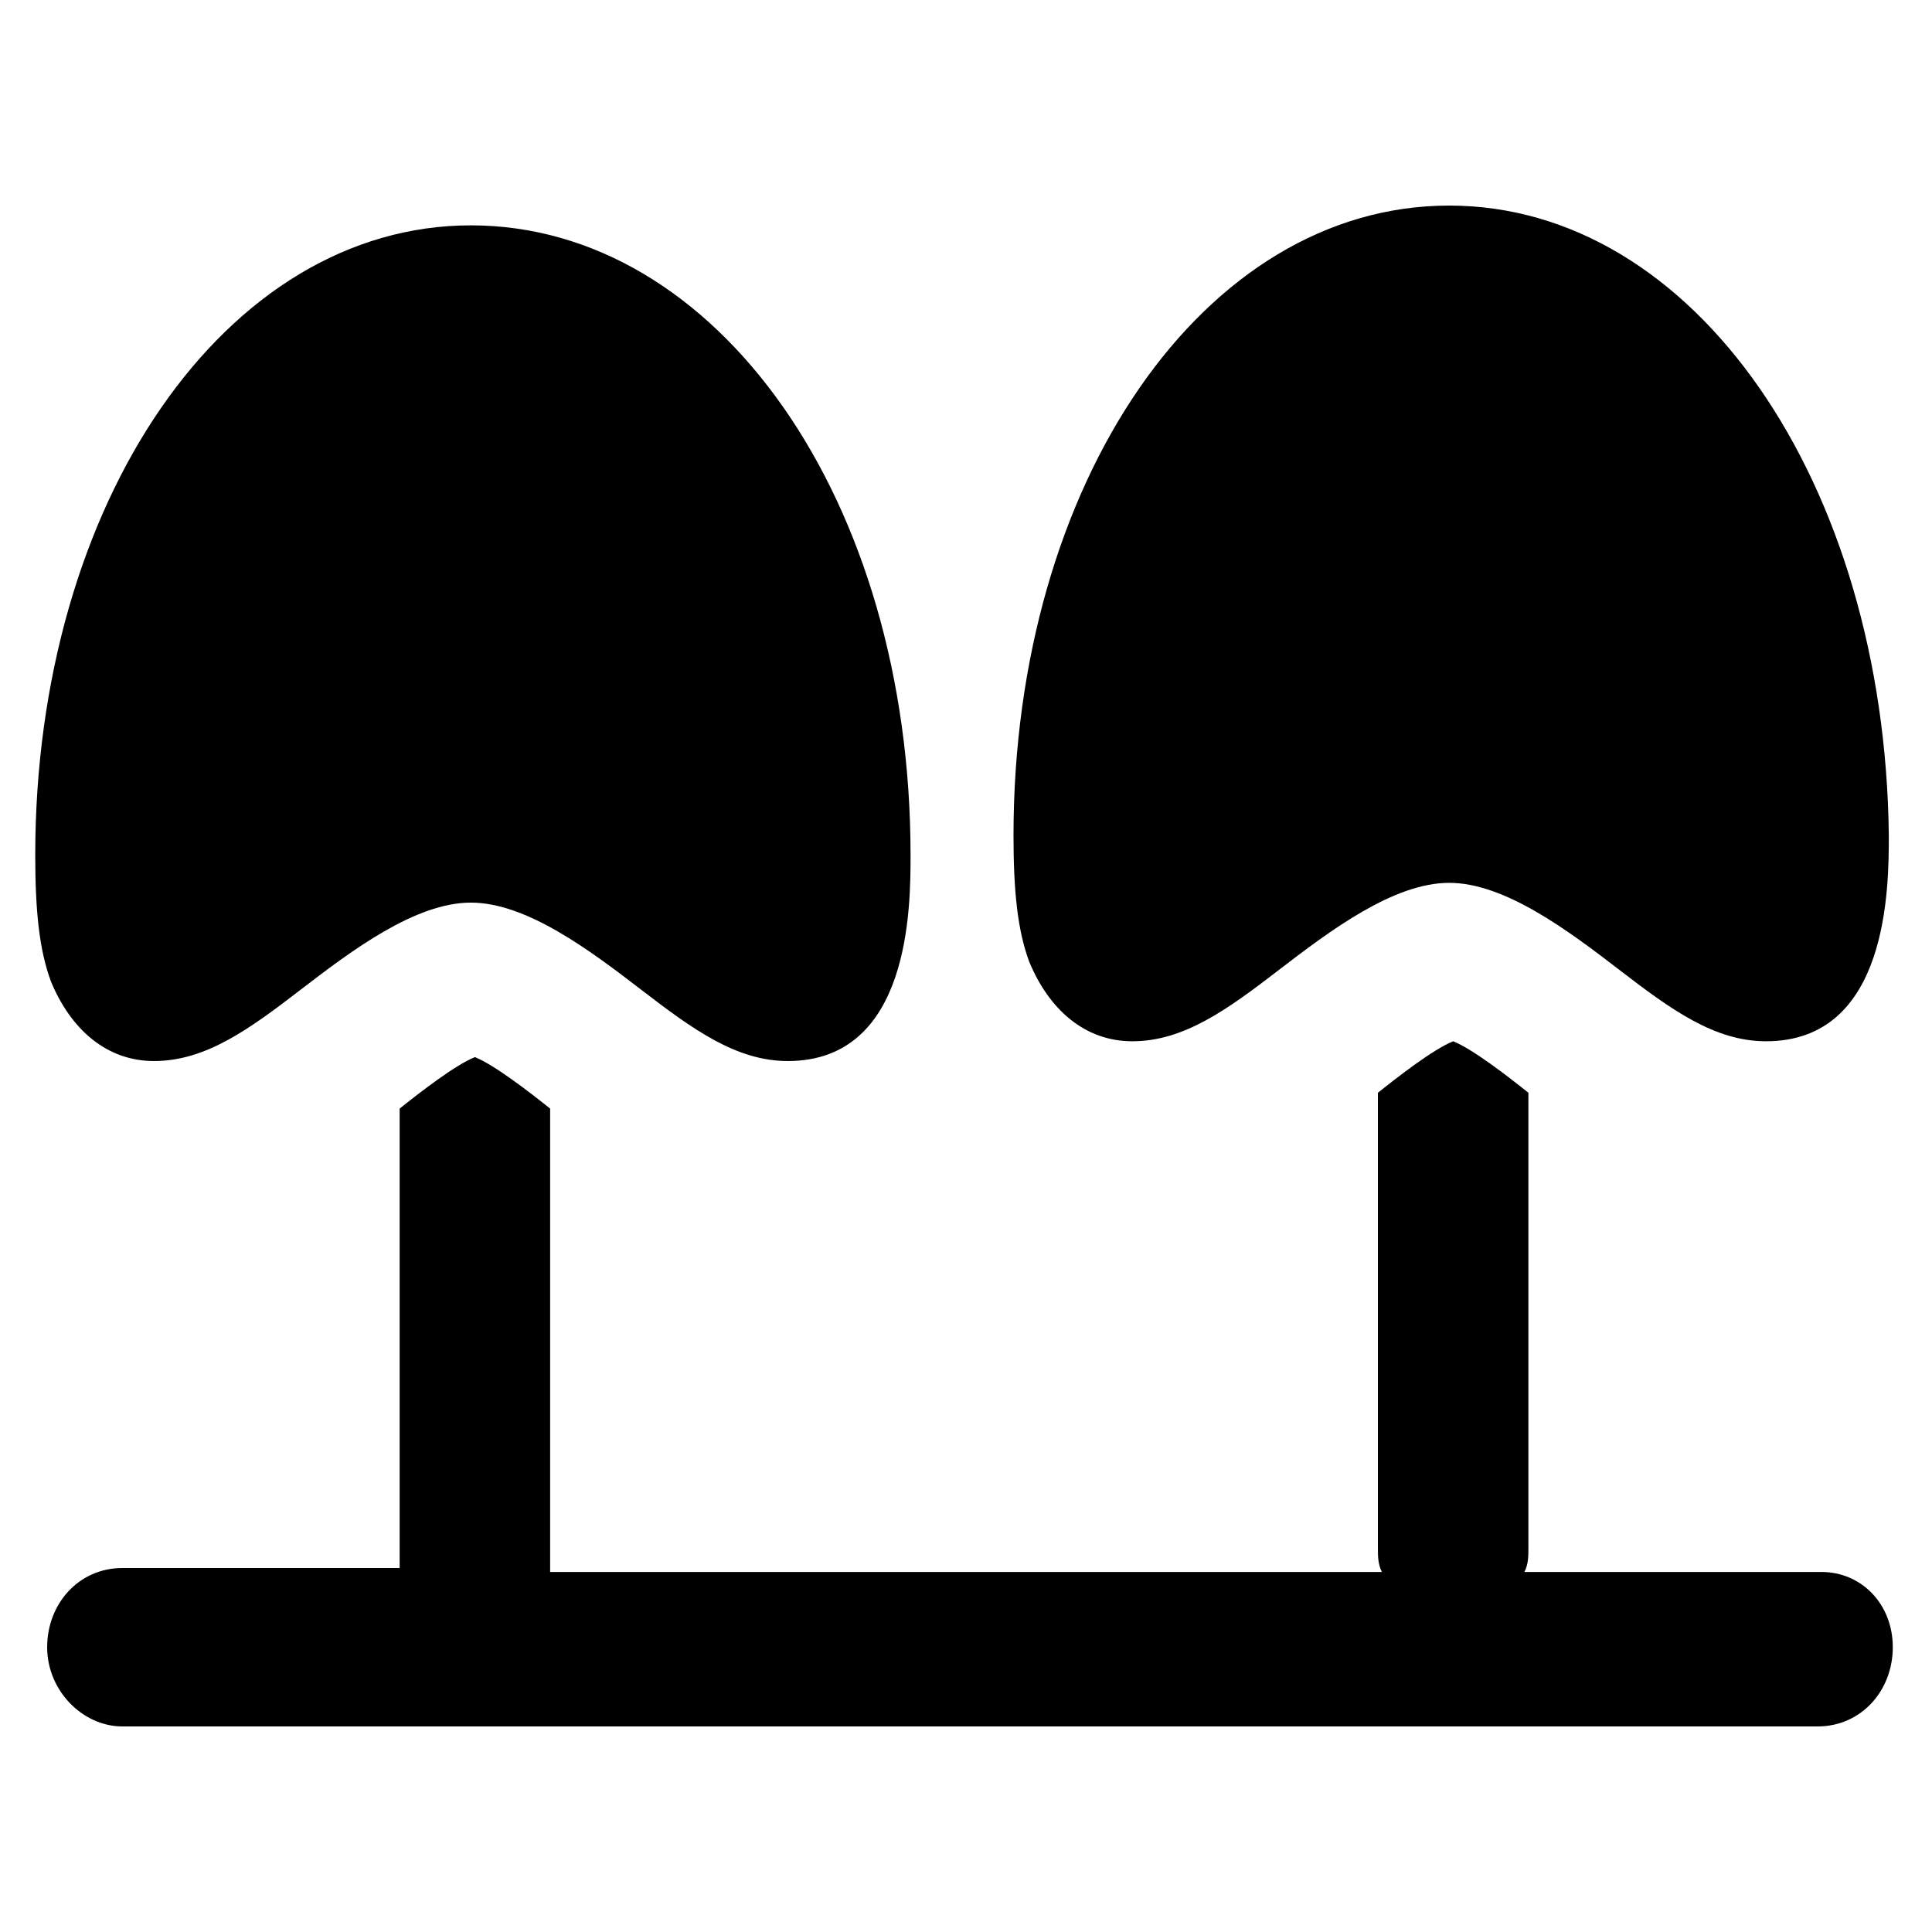
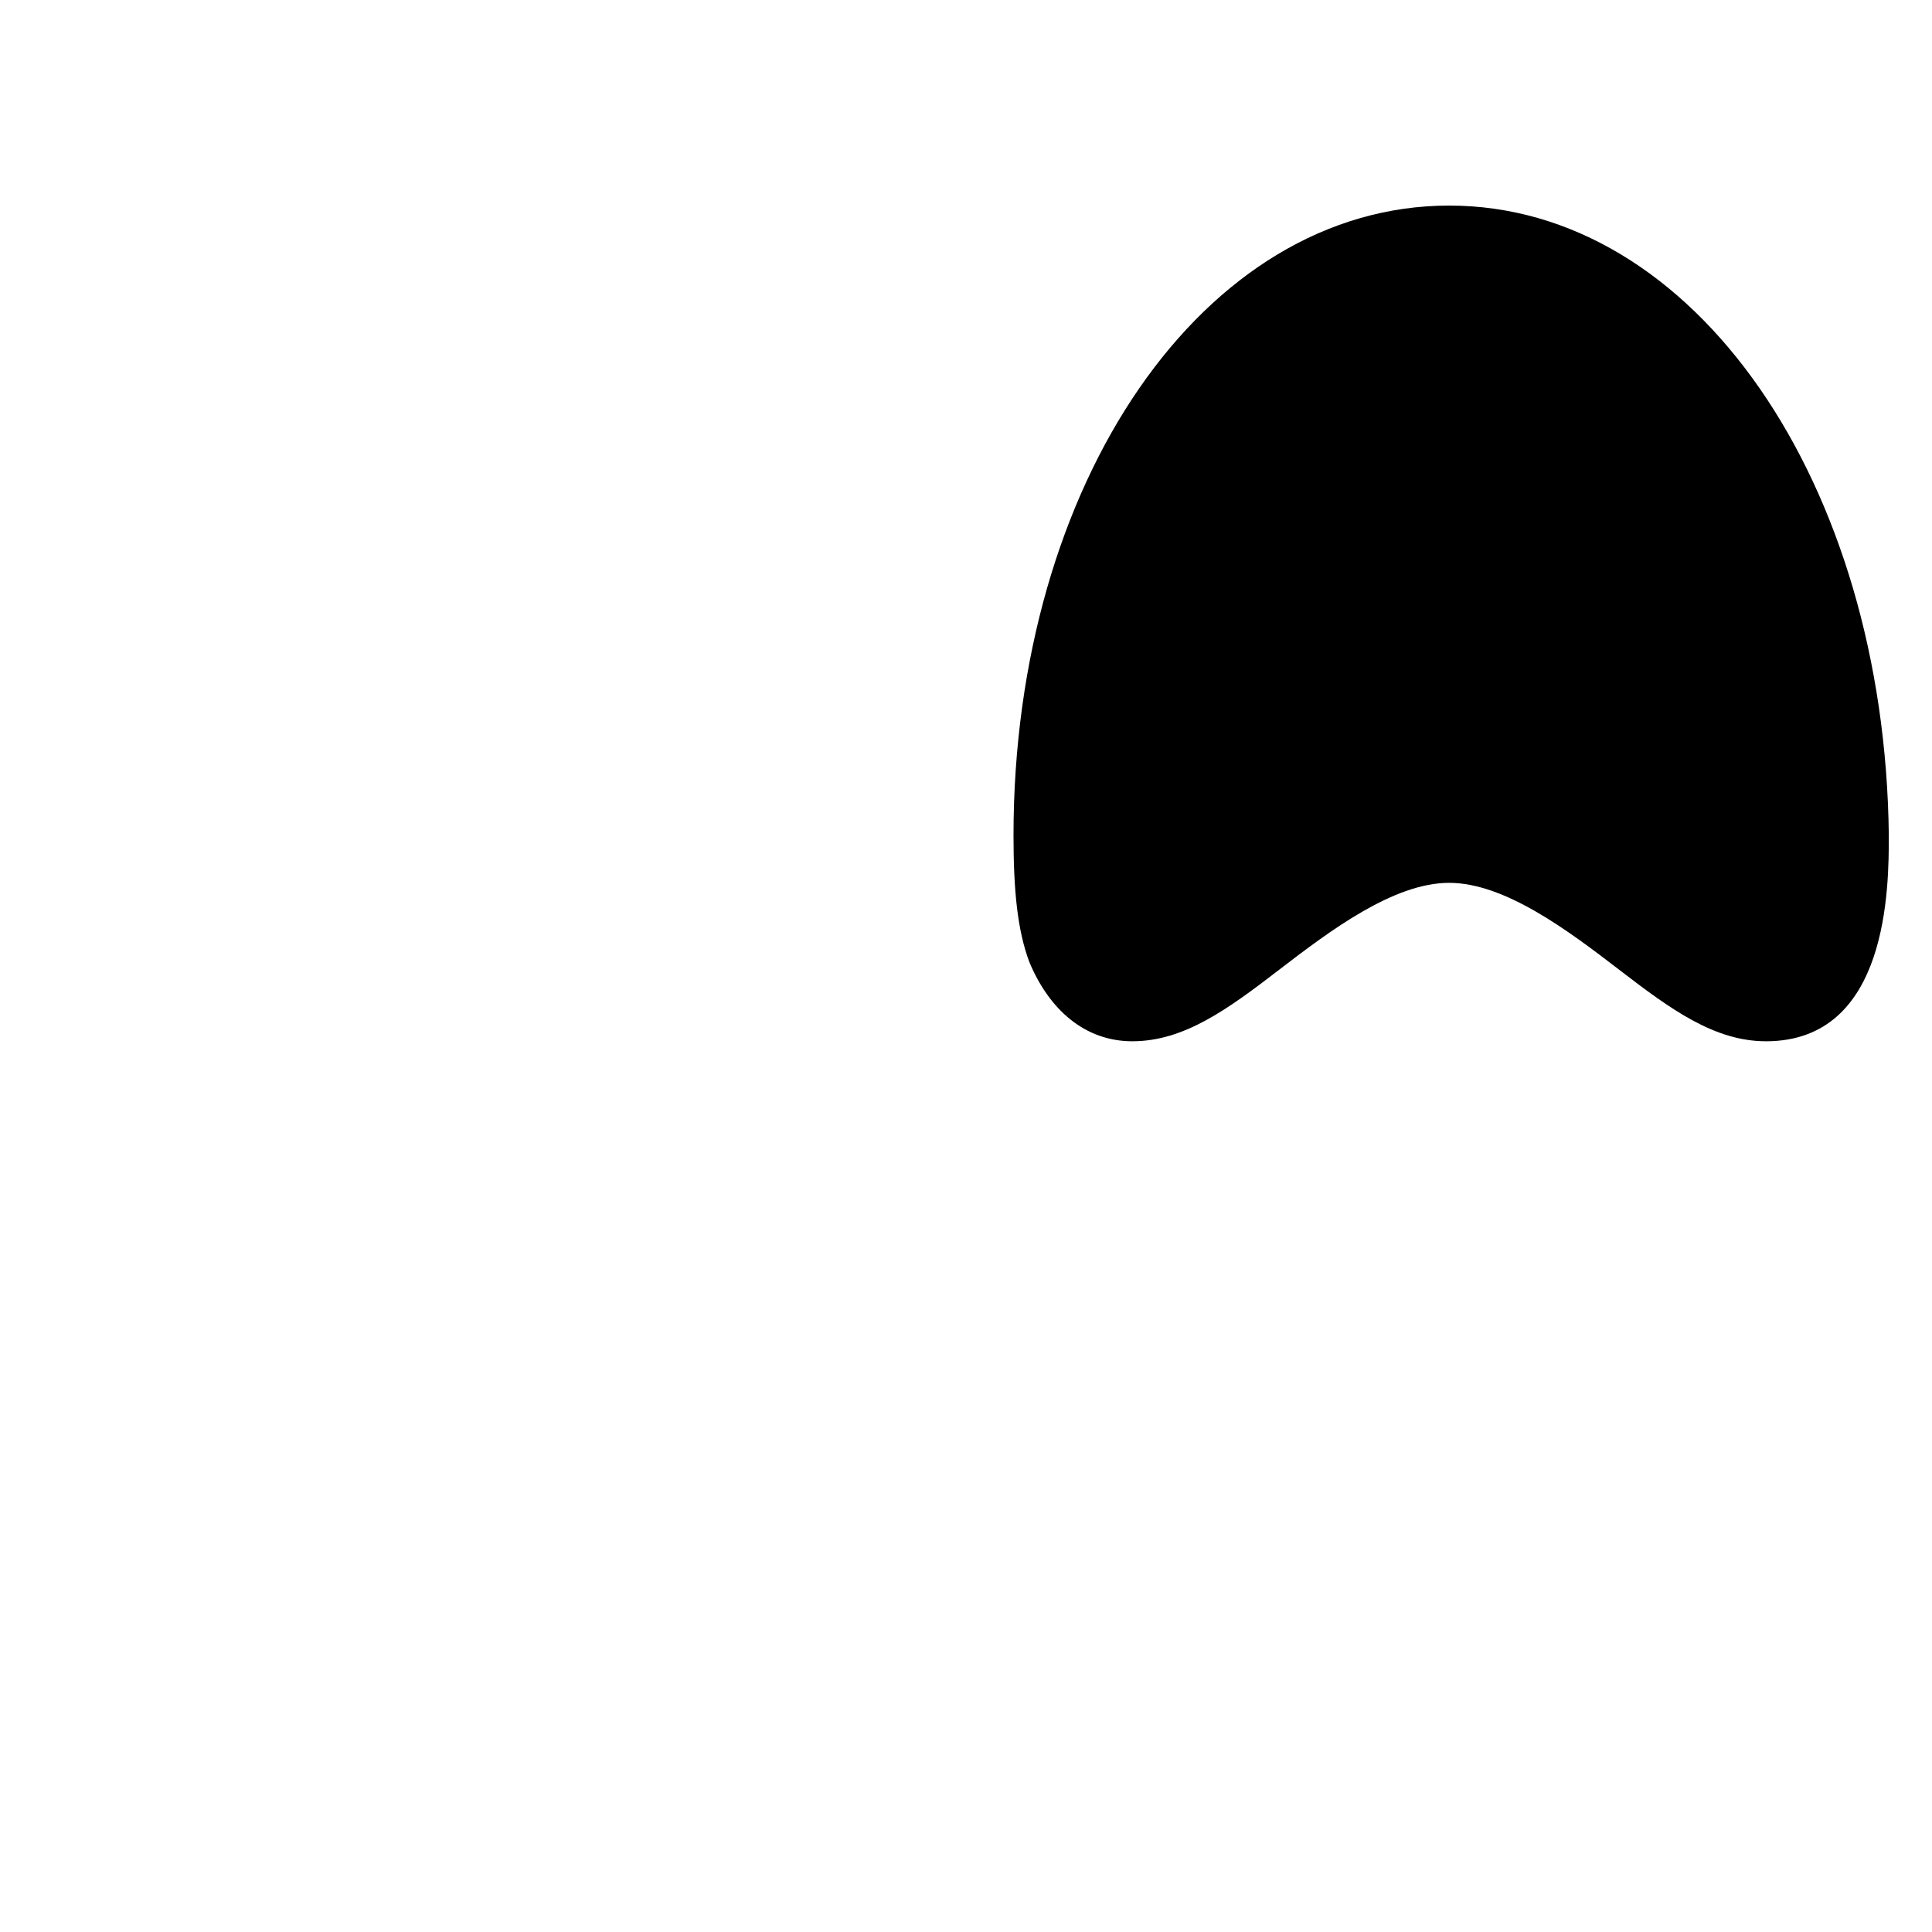
<svg xmlns="http://www.w3.org/2000/svg" fill="#000000" width="800px" height="800px" version="1.1" viewBox="144 144 512 512">
  <g>
-     <path d="m268.8 203.72c-65.074 0-115.46 73.473-115.46 166.89 0 14.695 1.051 25.191 4.199 33.586 5.246 12.594 14.695 20.992 27.289 20.992 13.645 0 25.191-8.398 38.836-18.895 13.645-10.496 30.438-23.09 45.133-23.09s31.488 12.594 45.133 23.09c13.645 10.496 25.191 18.895 38.836 18.895 32.539 0 32.539-40.934 32.539-54.578 0-94.465-51.43-166.89-116.51-166.89z" />
    <path d="m528.05 198.48c-65.074 0-115.46 73.473-115.46 166.89 0 14.695 1.051 25.191 4.199 33.586 5.246 12.594 14.695 20.992 27.289 20.992 13.645 0 25.191-8.398 38.836-18.895s30.438-23.09 45.133-23.09c14.695 0 31.488 12.594 45.133 23.09 13.645 10.496 25.191 18.895 38.836 18.895 32.539 0 32.539-40.934 32.539-54.578-1.051-93.418-51.434-166.89-116.51-166.89z" />
-     <path d="m626.71 560.59h-78.719c1.051-2.098 1.051-4.199 1.051-6.297v-120.7c-5.246-4.199-14.695-11.547-19.941-13.645-5.246 2.098-14.695 9.445-19.941 13.645v120.7c0 2.098 0 4.199 1.051 6.297h-220.42v-122.8c-5.246-4.199-14.695-11.547-19.941-13.645-5.246 2.098-14.695 9.445-19.941 13.645v121.75h-73.473c-11.547 0-19.941 9.445-19.941 20.992s9.445 20.992 19.941 20.992h449.23c11.547 0 19.941-9.445 19.941-20.992s-8.398-19.945-18.895-19.945z" />
  </g>
</svg>